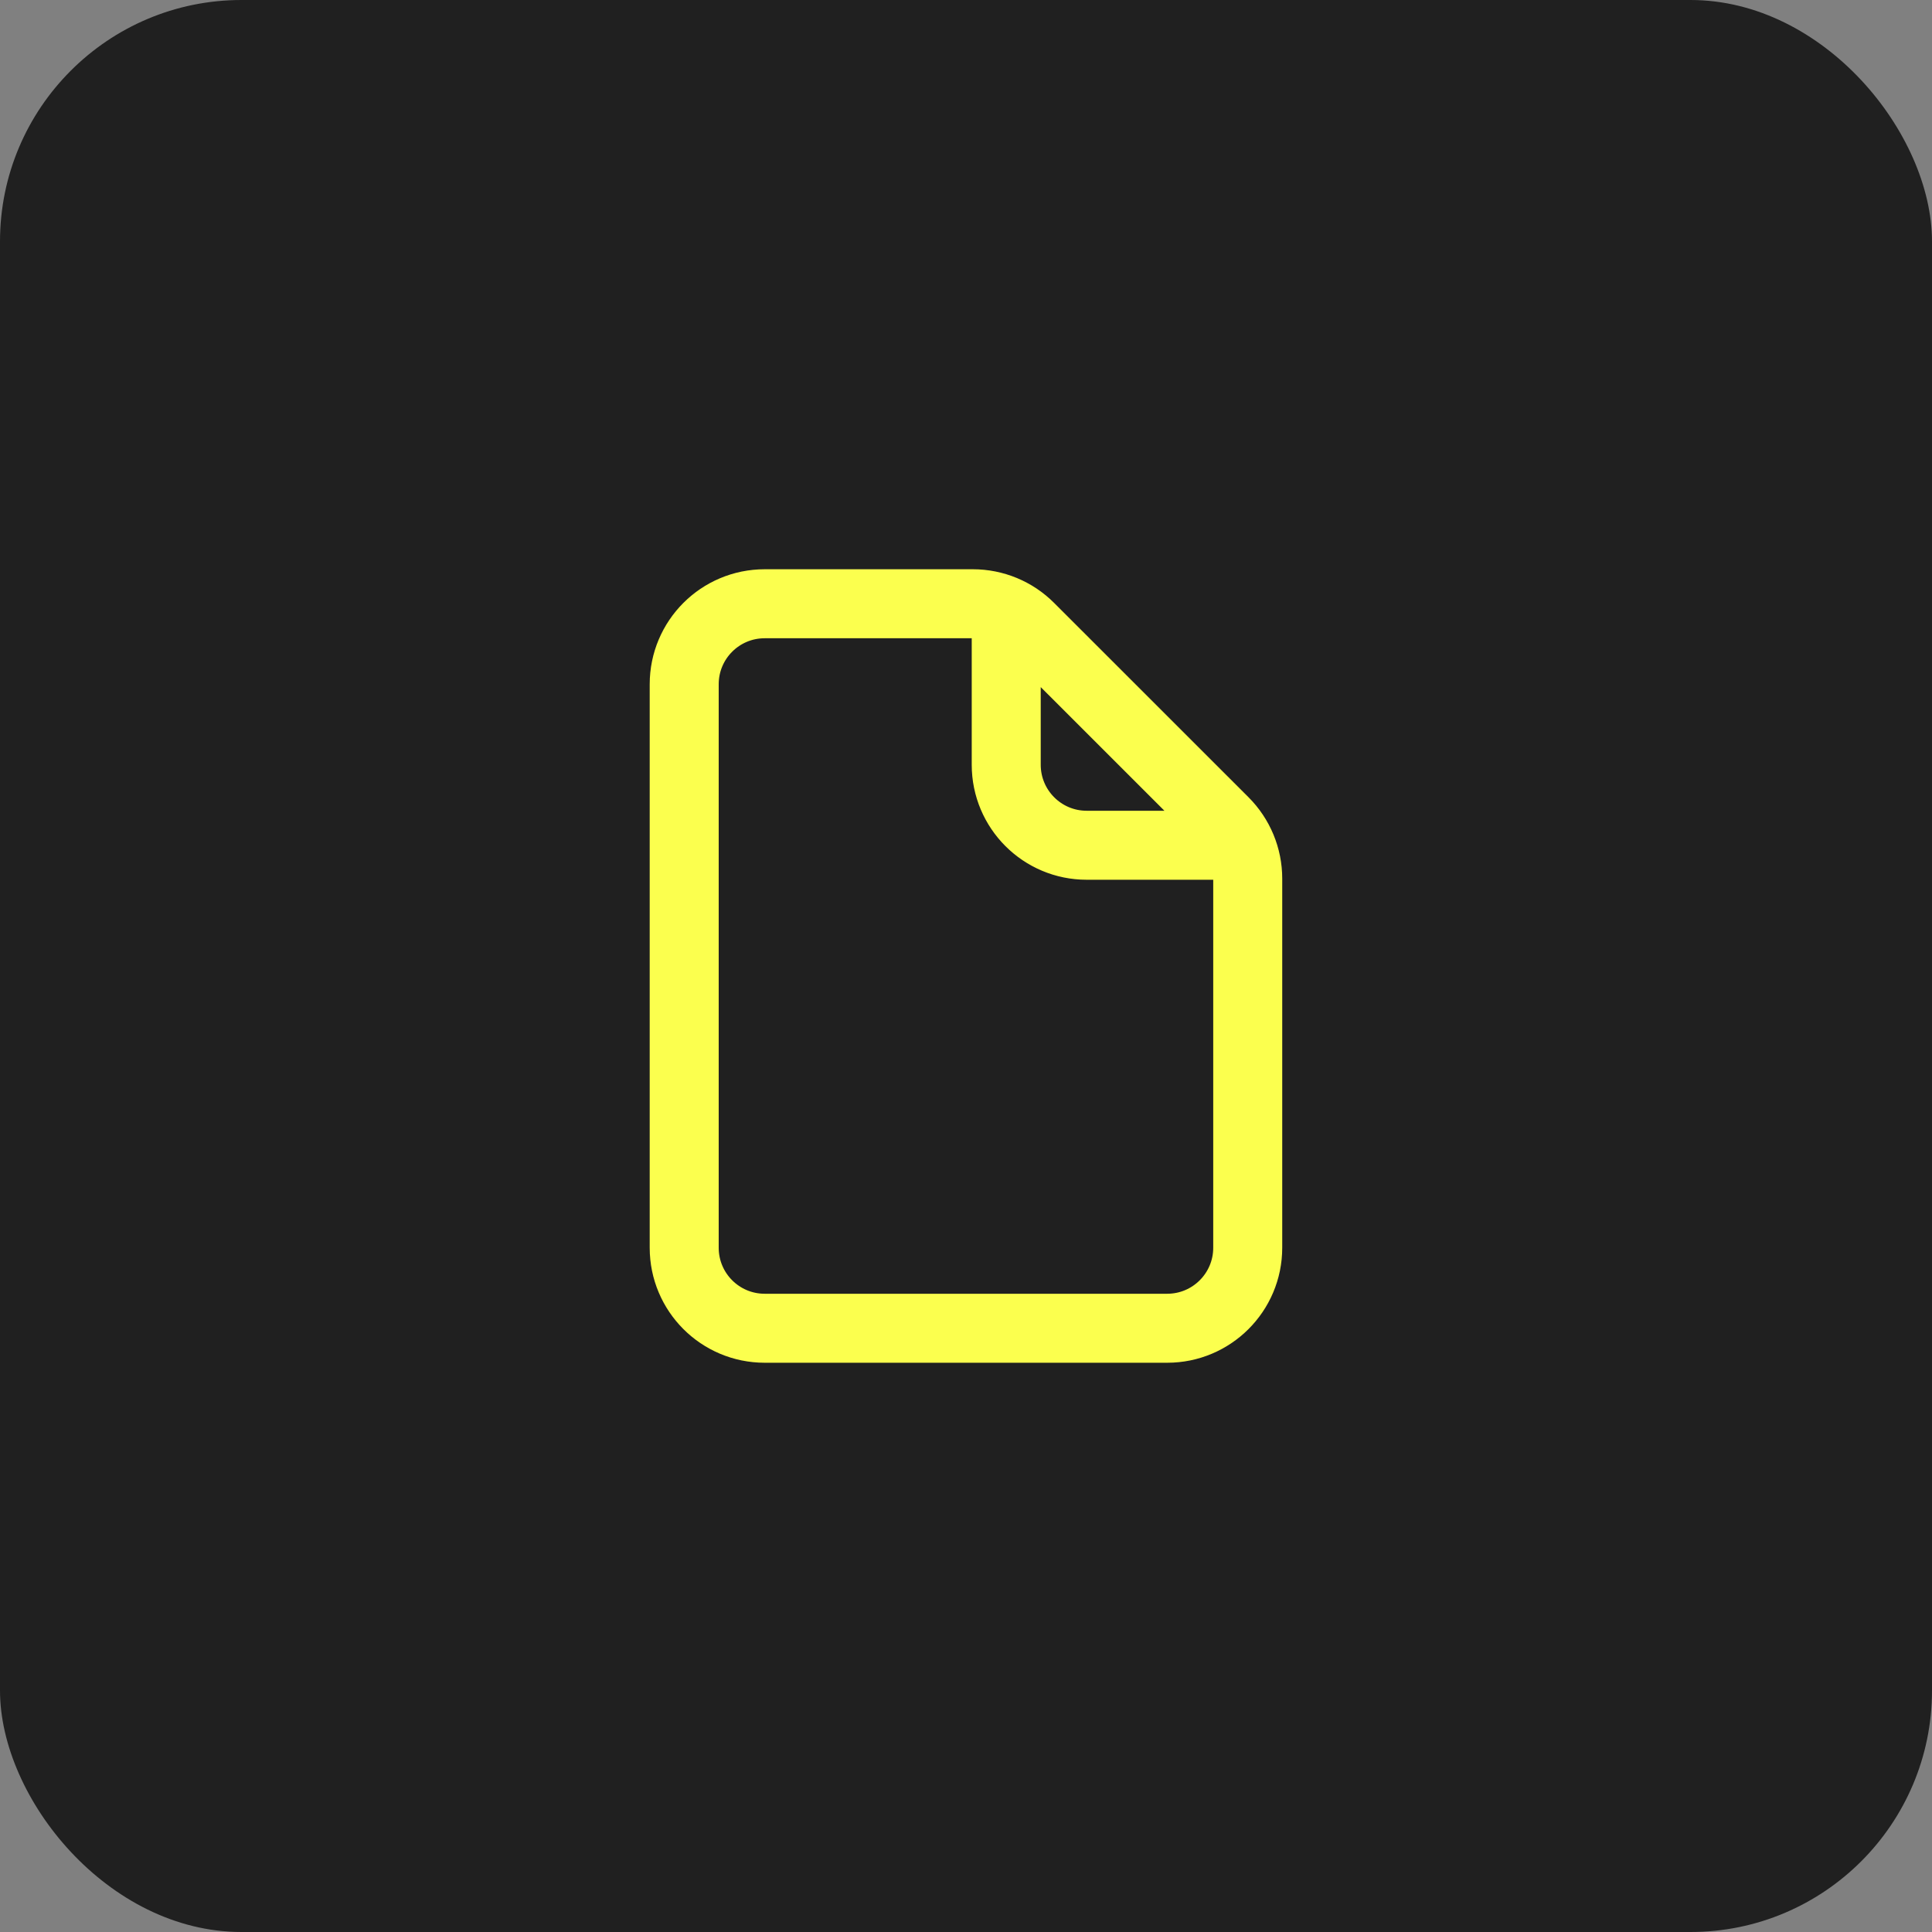
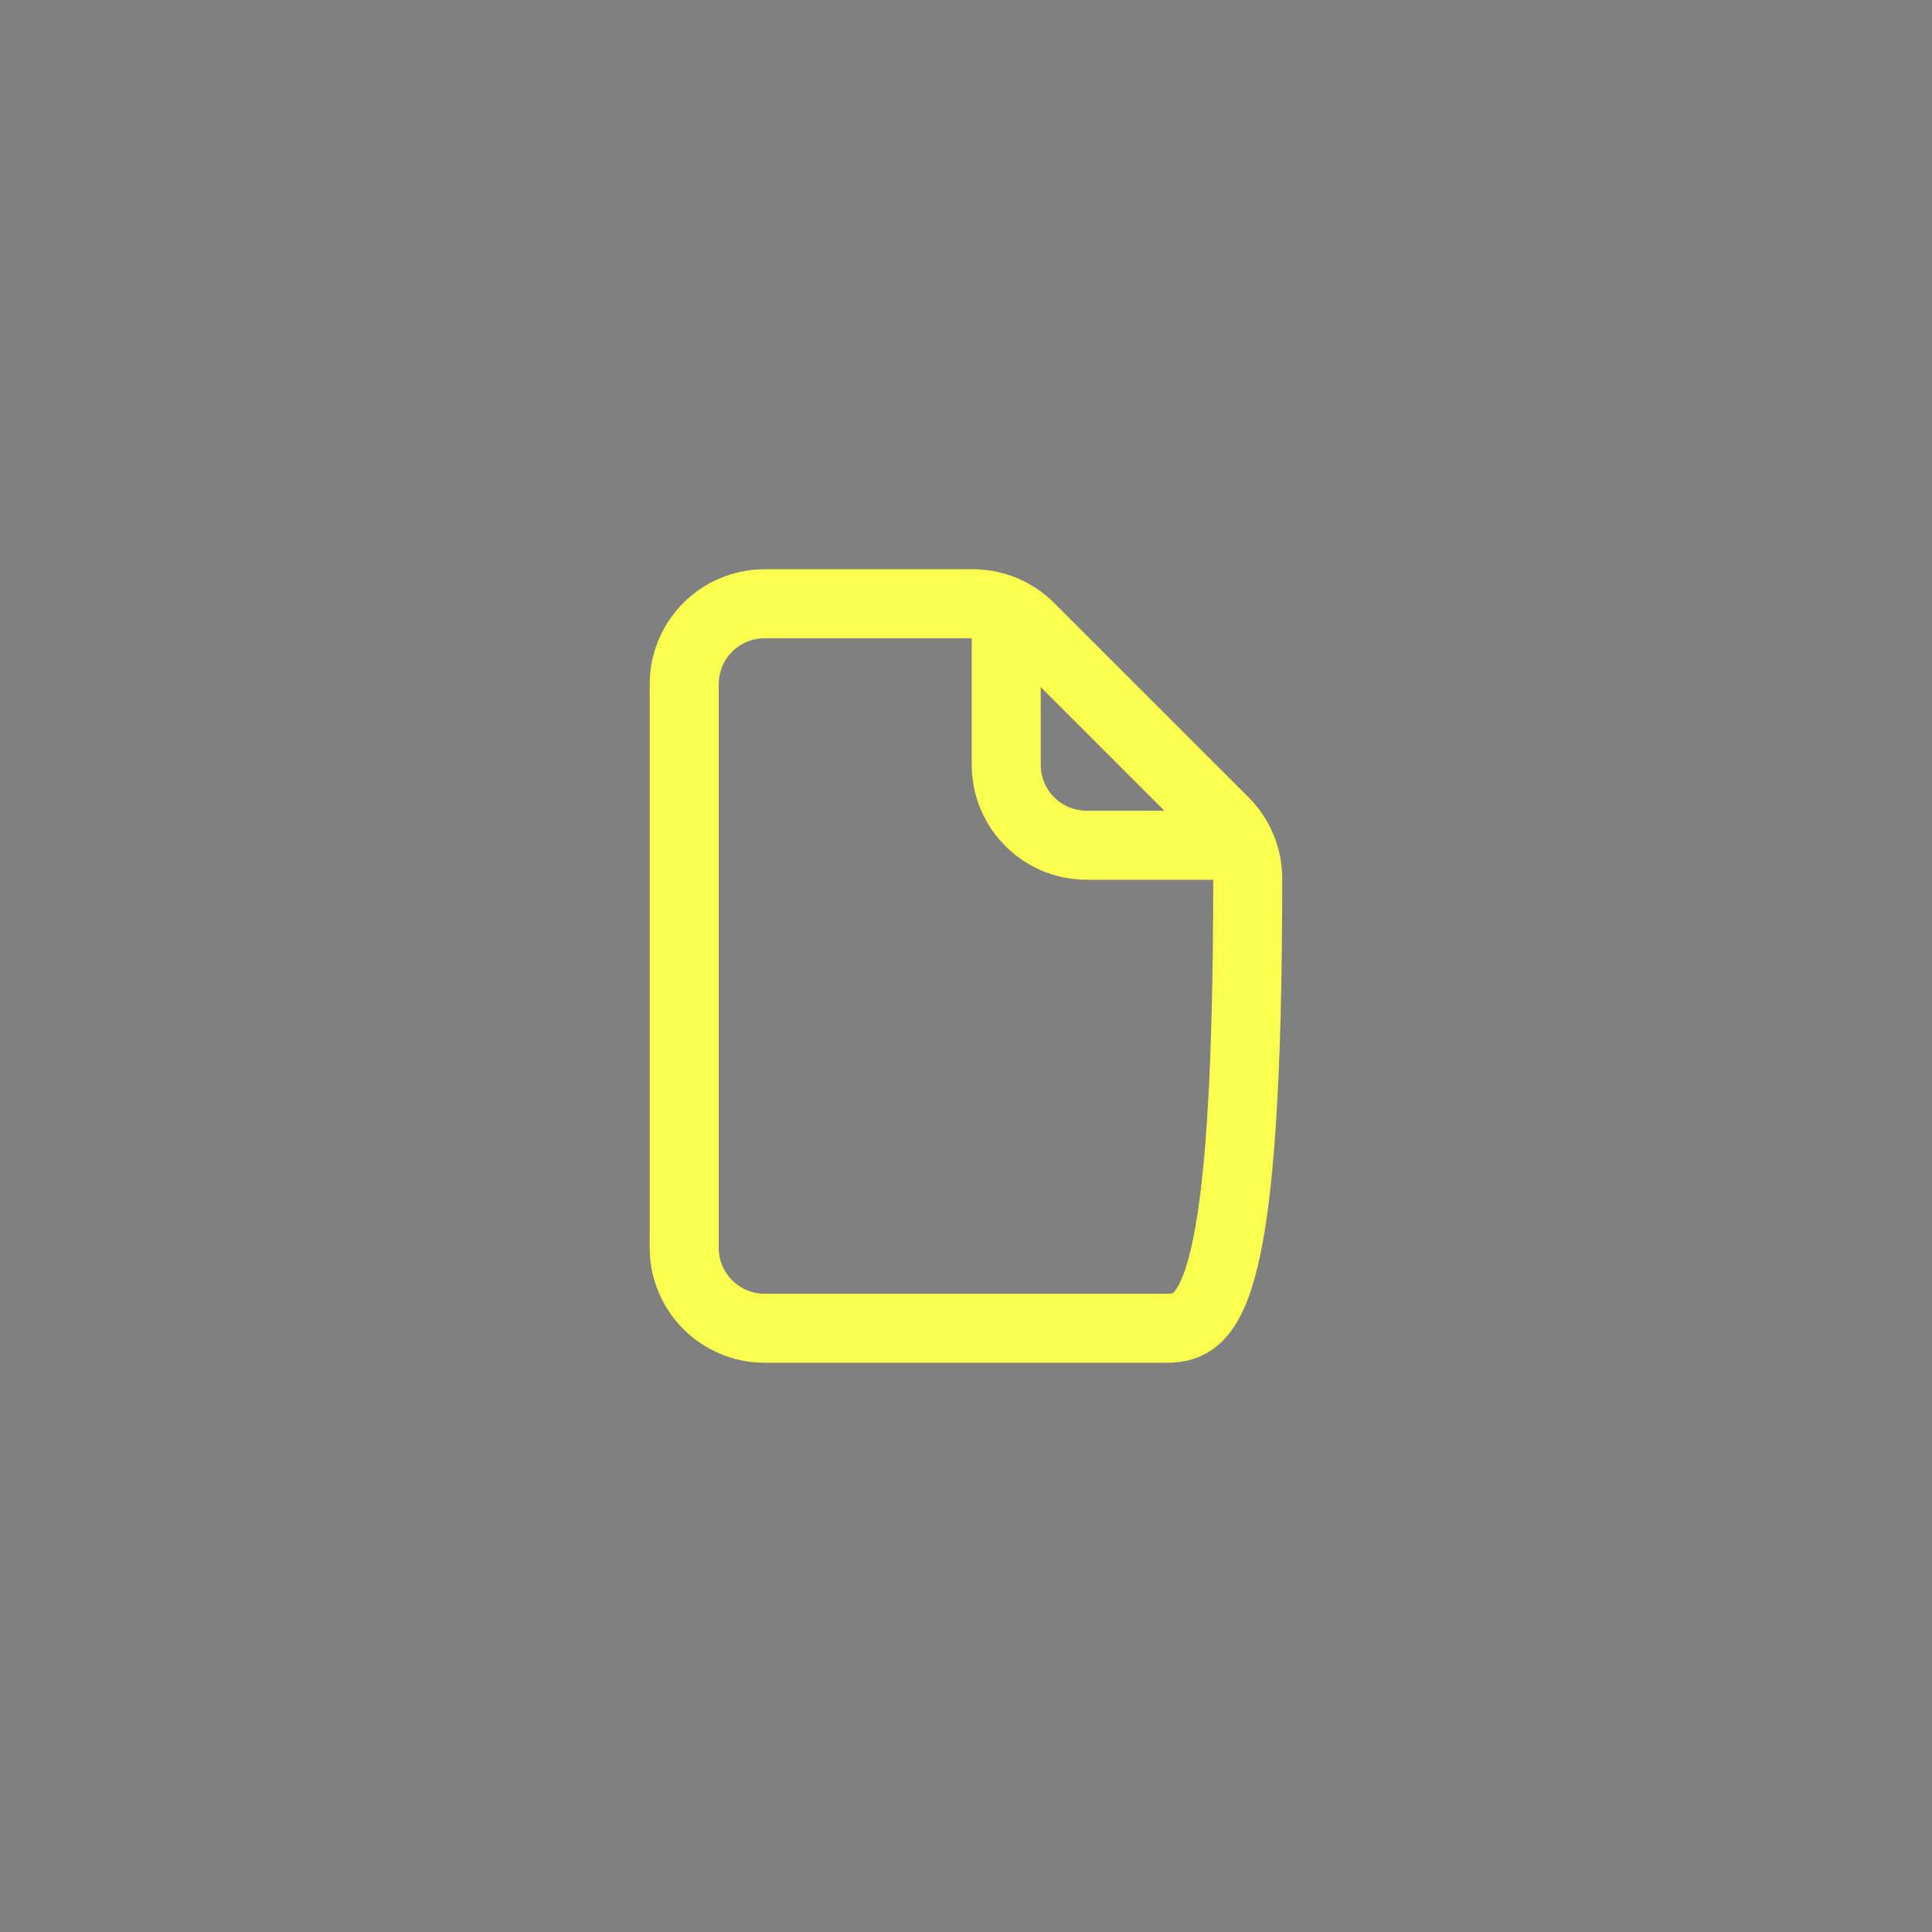
<svg xmlns="http://www.w3.org/2000/svg" width="28" height="28" viewBox="0 0 28 28" fill="none">
  <rect x="0" y="0" width="28" height="28" fill="#808080" stroke="none" />
-   <rect width="28" height="28" rx="3.5" fill="#202020" />
-   <path d="M14.583 9.042V11.083C14.583 11.728 15.105 12.25 15.749 12.25H17.791M11.083 8.75H14.099C14.409 8.75 14.706 8.873 14.924 9.092L17.741 11.908C17.96 12.127 18.083 12.424 18.083 12.733V18.083C18.083 18.728 17.56 19.25 16.916 19.25H11.083C10.438 19.25 9.916 18.728 9.916 18.083V9.917C9.916 9.272 10.438 8.75 11.083 8.75Z" stroke="#FBFF4E" stroke-linecap="round" stroke-linejoin="round" />
+   <path d="M14.583 9.042V11.083C14.583 11.728 15.105 12.25 15.749 12.25H17.791M11.083 8.75H14.099C14.409 8.75 14.706 8.873 14.924 9.092L17.741 11.908C17.96 12.127 18.083 12.424 18.083 12.733C18.083 18.728 17.56 19.25 16.916 19.25H11.083C10.438 19.25 9.916 18.728 9.916 18.083V9.917C9.916 9.272 10.438 8.75 11.083 8.75Z" stroke="#FBFF4E" stroke-linecap="round" stroke-linejoin="round" />
</svg>